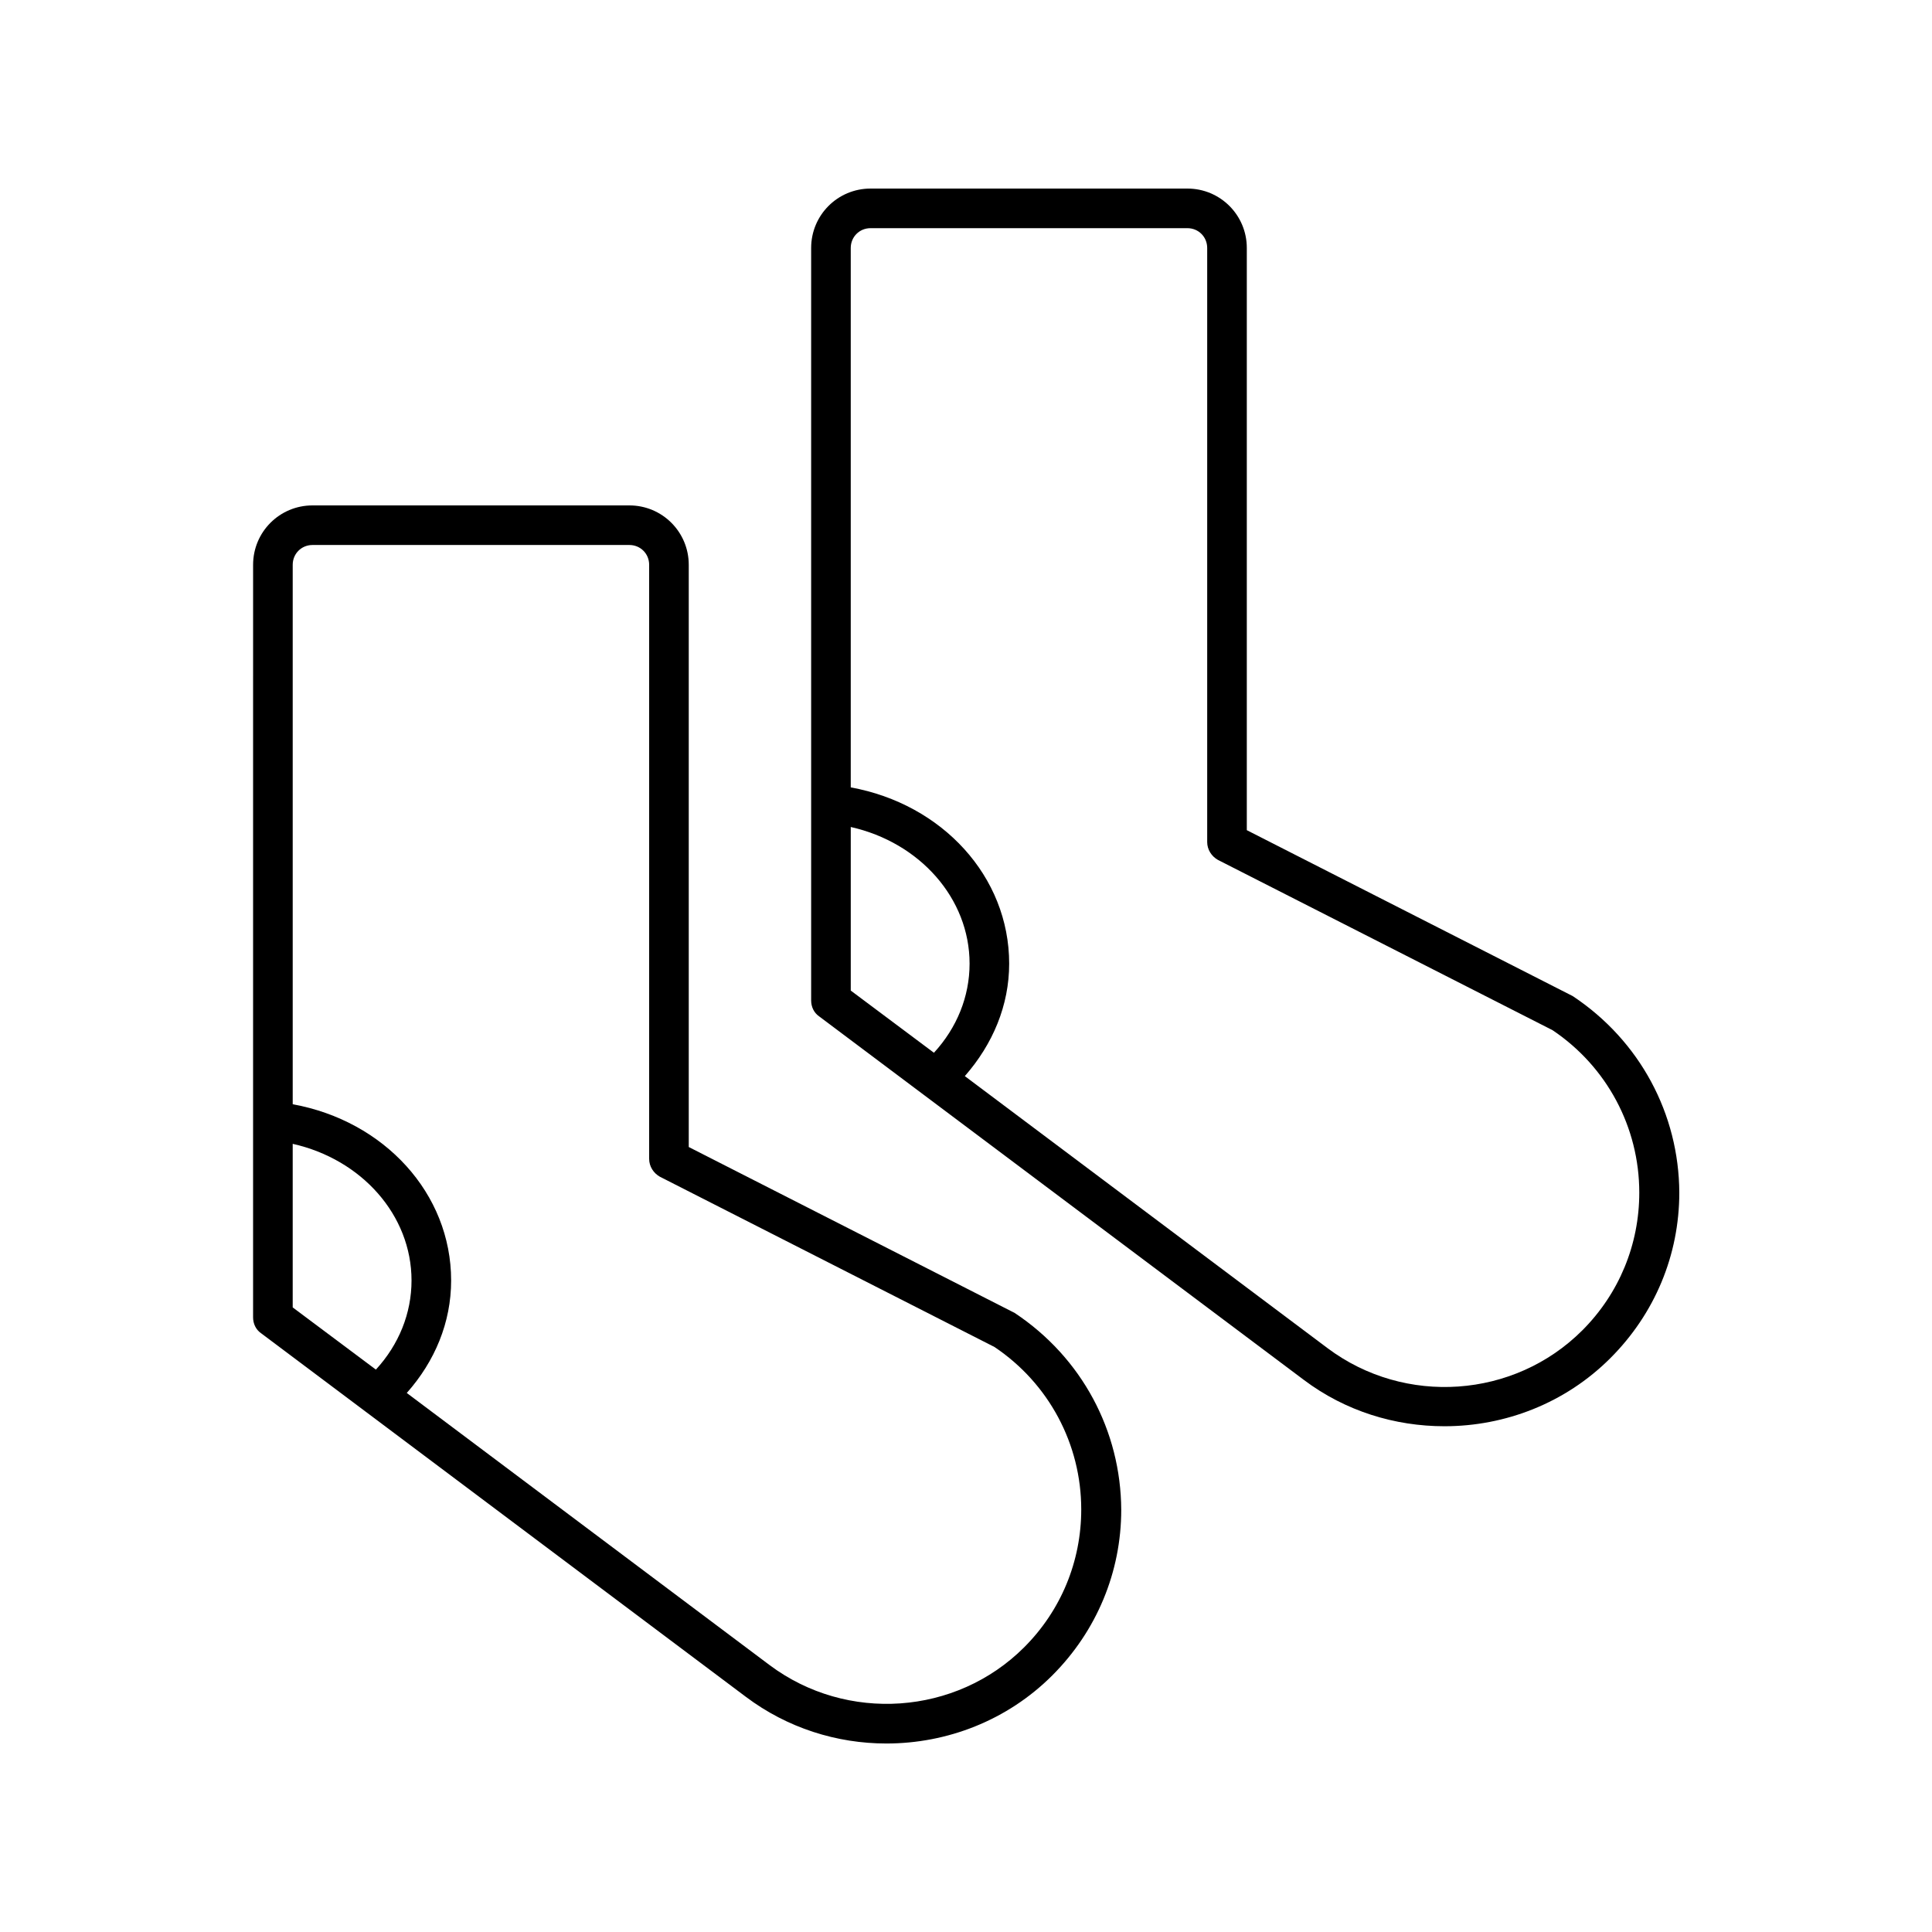
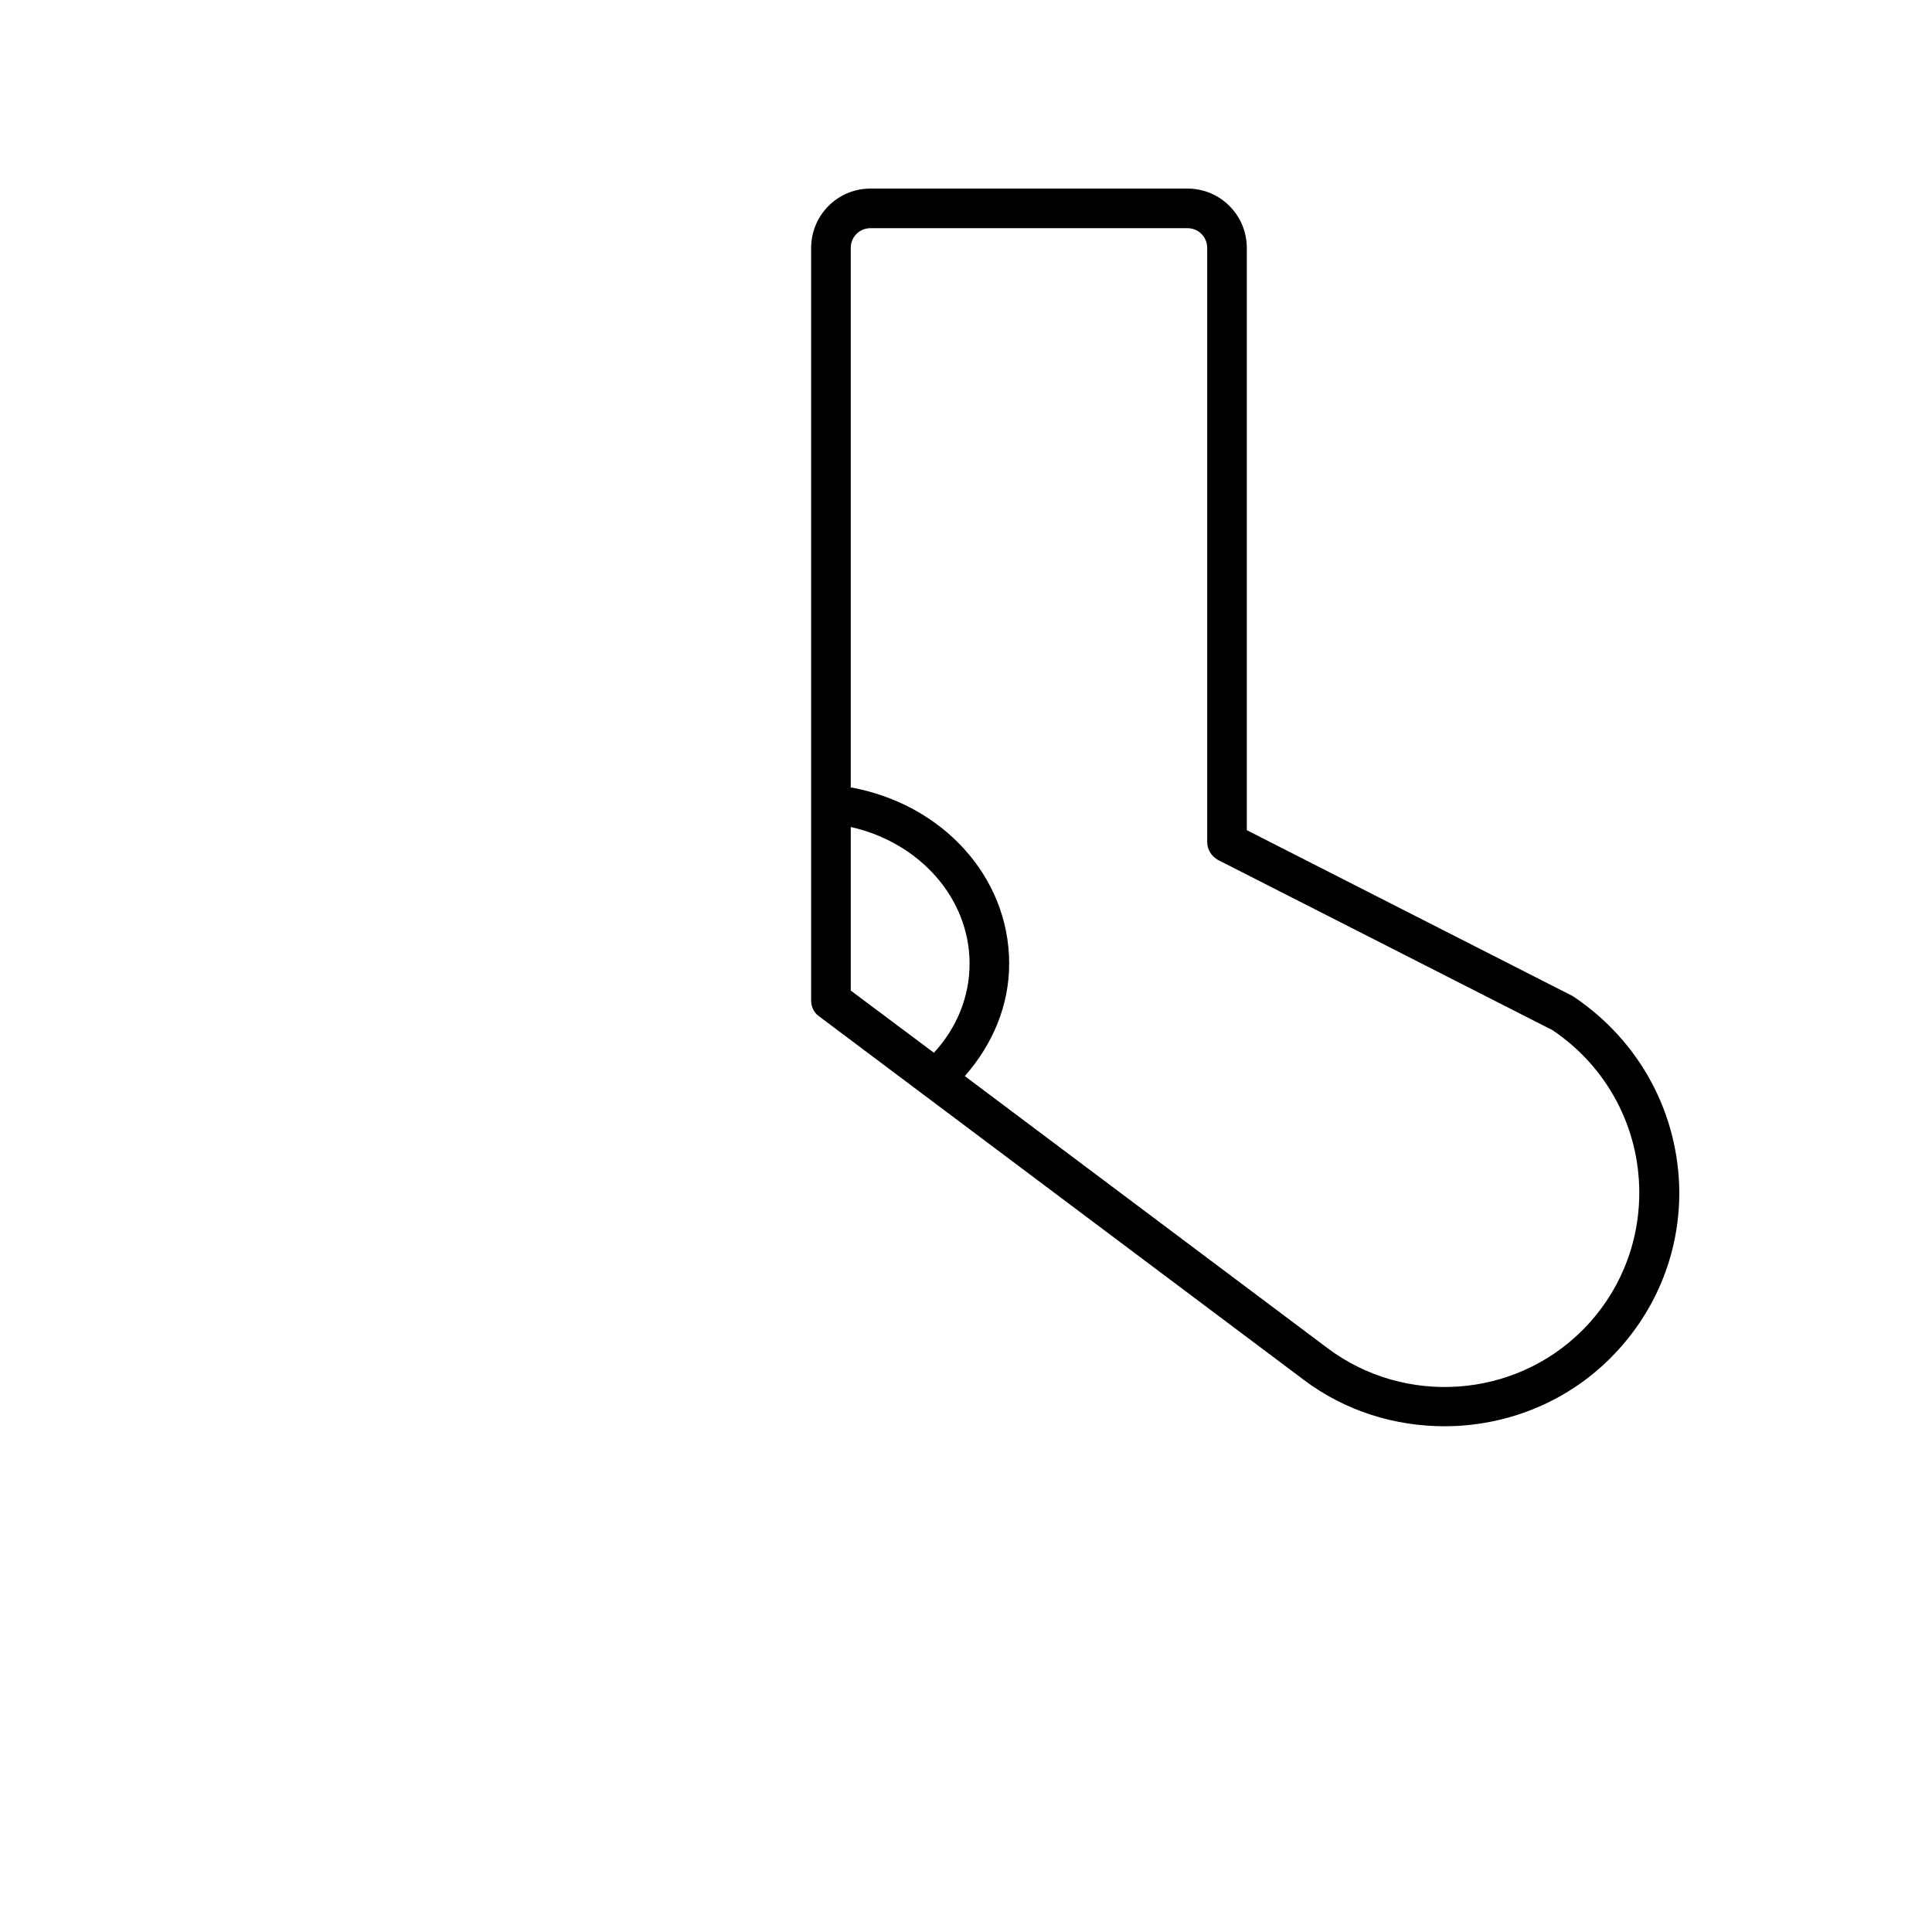
<svg xmlns="http://www.w3.org/2000/svg" fill="#000000" width="800px" height="800px" version="1.1" viewBox="144 144 512 512">
  <g>
-     <path d="m412.91 491.95-86.383-43.98v-154.29c0-8.711-7.031-15.742-15.742-15.742h-83.969c-8.711 0-15.742 7.031-15.742 15.742l-0.004 147.26v52.164c0 1.68 0.734 3.254 2.098 4.199l128.47 96.355c11.02 8.293 24.141 12.387 37.262 12.387 16.059 0 32.012-6.086 43.977-18.055 11.754-11.754 18.262-27.395 18.262-43.875-0.102-20.887-10.391-40.305-28.23-52.164zm-191.34-1.473v-43.348c18.262 4.094 31.488 18.895 31.488 36.211 0 8.711-3.359 17.004-9.445 23.617zm193.86 90.059c-18.055 18.055-47.023 20.047-67.488 4.723l-96.145-72.109c7.453-8.395 11.758-18.684 11.758-29.809 0-23.09-17.738-42.301-41.984-46.707v-142.96c0-2.938 2.309-5.246 5.246-5.246h83.969c2.938 0 5.246 2.309 5.246 5.246v157.44c0 1.996 1.156 3.777 2.832 4.723l88.691 45.133c14.379 9.656 22.984 25.715 22.984 43.035 0.008 13.75-5.348 26.766-15.109 36.527z" />
    <path d="m560.8 407.98-86.383-43.977v-154.29c0-8.711-7.031-15.742-15.742-15.742h-83.969c-8.711 0-15.742 7.031-15.742 15.742v199.42c0 1.68 0.734 3.254 2.098 4.199l128.47 96.355c11.02 8.293 24.141 12.281 37.262 12.281 16.059 0 32.012-6.086 43.977-18.055 11.754-11.754 18.262-27.289 18.262-43.875-0.105-20.781-10.391-40.199-28.234-52.059zm-191.34-1.469v-43.348c18.262 4.094 31.488 18.895 31.488 36.211 0 8.711-3.359 17.004-9.445 23.617zm193.86 90.055c-18.055 18.055-47.023 20.047-67.488 4.723l-96.145-72.109c7.453-8.5 11.754-18.789 11.754-29.809 0-23.09-17.738-42.301-41.984-46.707v-142.95c0-2.938 2.309-5.246 5.246-5.246h83.969c2.938 0 5.246 2.309 5.246 5.246v157.44c0 1.996 1.156 3.777 2.832 4.723l88.691 45.133c14.379 9.656 22.984 25.715 22.984 43.035 0.008 13.746-5.344 26.762-15.105 36.523z" />
  </g>
</svg>